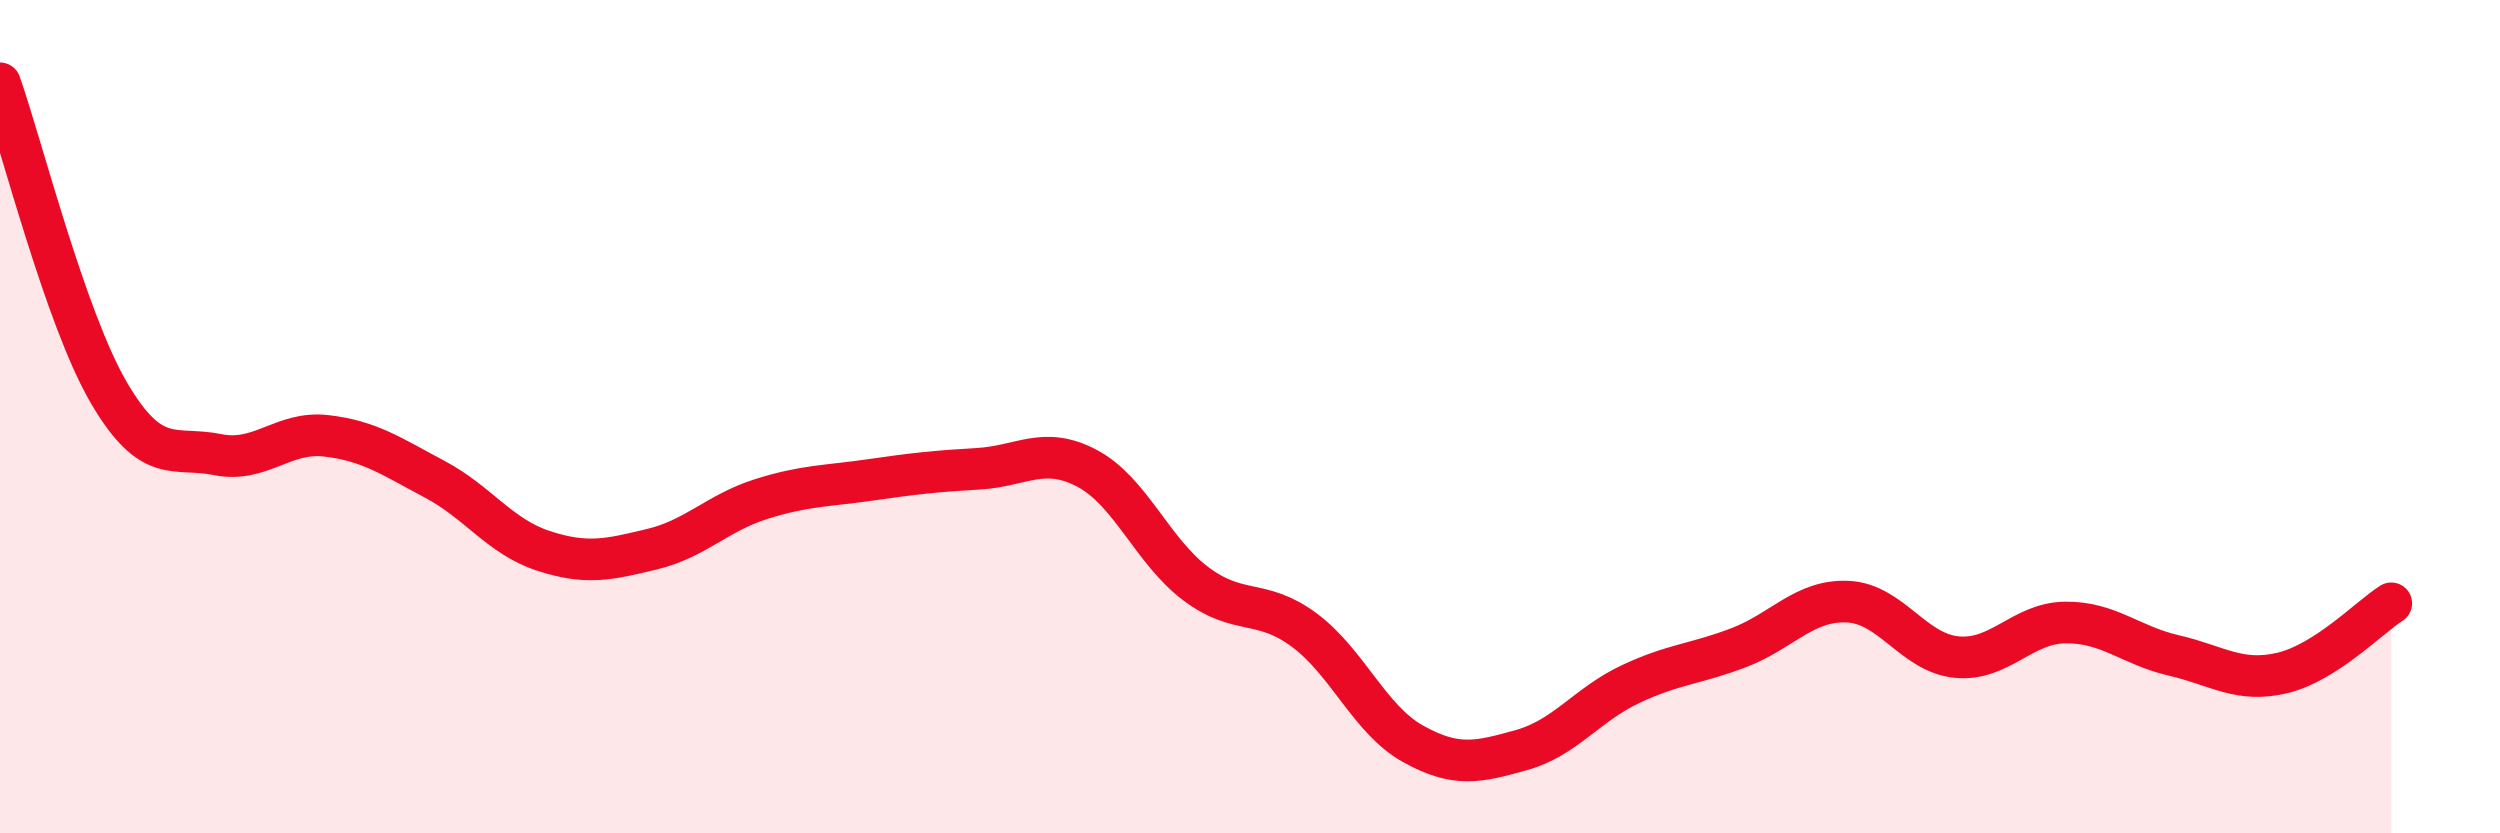
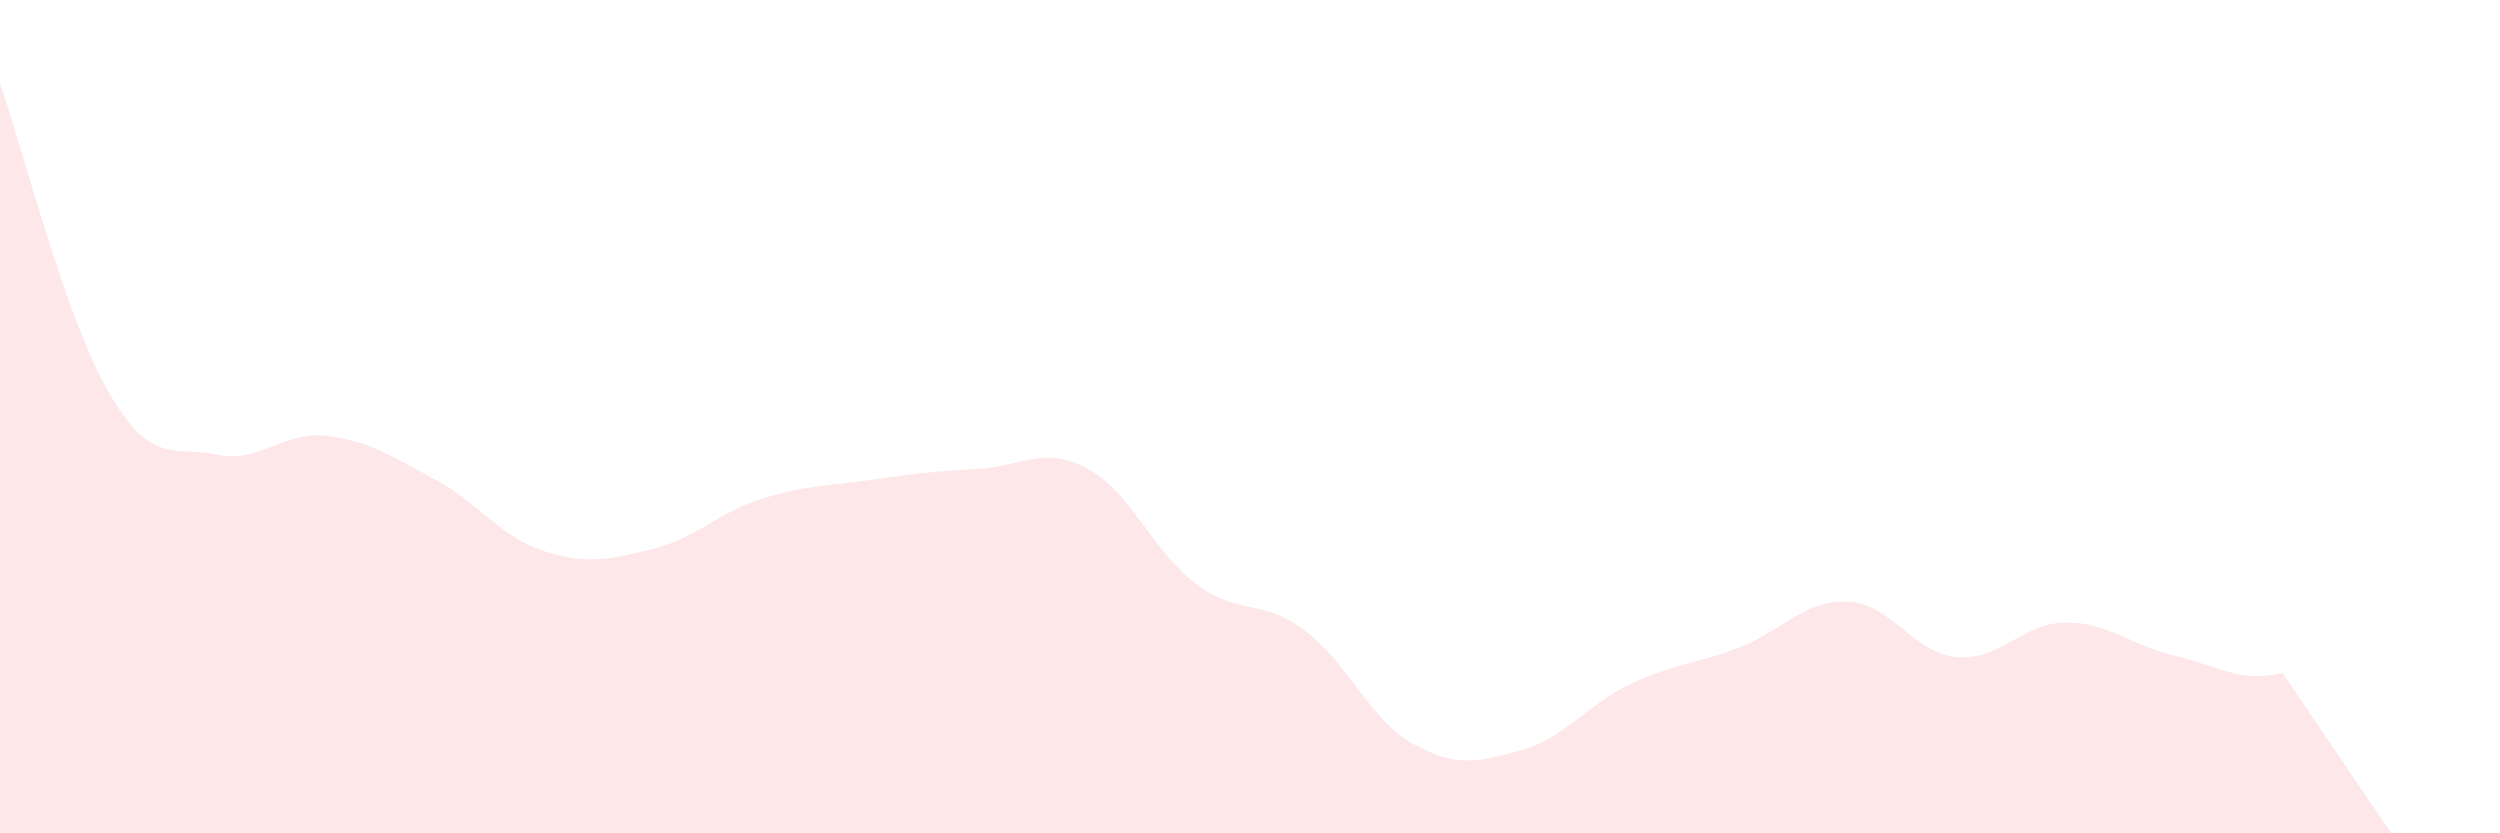
<svg xmlns="http://www.w3.org/2000/svg" width="60" height="20" viewBox="0 0 60 20">
-   <path d="M 0,2 C 0.52,3.48 1.57,7.64 2.61,9.42 C 3.65,11.2 4.18,10.7 5.22,10.91 C 6.26,11.12 6.79,10.34 7.83,10.46 C 8.87,10.58 9.39,10.95 10.43,11.5 C 11.47,12.05 12,12.88 13.04,13.22 C 14.08,13.56 14.61,13.43 15.65,13.18 C 16.69,12.93 17.22,12.31 18.26,11.98 C 19.3,11.65 19.83,11.67 20.87,11.52 C 21.91,11.37 22.44,11.31 23.48,11.25 C 24.52,11.19 25.05,10.69 26.09,11.24 C 27.13,11.79 27.66,13.23 28.7,14.01 C 29.74,14.79 30.26,14.35 31.3,15.12 C 32.34,15.89 32.87,17.27 33.91,17.85 C 34.95,18.43 35.48,18.29 36.52,18 C 37.56,17.71 38.09,16.91 39.13,16.42 C 40.17,15.93 40.7,15.94 41.74,15.54 C 42.78,15.14 43.31,14.39 44.35,14.44 C 45.39,14.49 45.92,15.67 46.96,15.77 C 48,15.87 48.53,14.95 49.57,14.94 C 50.61,14.93 51.13,15.49 52.17,15.73 C 53.21,15.97 53.74,16.4 54.78,16.15 C 55.82,15.9 56.87,14.81 57.39,14.48L57.39 20L0 20Z" fill="#EB0A25" opacity="0.1" stroke-linecap="round" stroke-linejoin="round" />
-   <path d="M 0,2 C 0.52,3.48 1.57,7.64 2.61,9.42 C 3.65,11.2 4.18,10.7 5.22,10.91 C 6.26,11.12 6.79,10.34 7.83,10.46 C 8.87,10.58 9.39,10.95 10.43,11.5 C 11.47,12.05 12,12.88 13.04,13.22 C 14.08,13.56 14.61,13.43 15.65,13.18 C 16.69,12.93 17.22,12.31 18.26,11.98 C 19.3,11.65 19.83,11.67 20.87,11.52 C 21.91,11.37 22.44,11.31 23.48,11.25 C 24.52,11.19 25.05,10.69 26.09,11.24 C 27.13,11.79 27.66,13.23 28.7,14.01 C 29.74,14.79 30.26,14.35 31.3,15.12 C 32.34,15.89 32.87,17.27 33.91,17.85 C 34.95,18.43 35.48,18.29 36.52,18 C 37.56,17.71 38.09,16.91 39.13,16.42 C 40.17,15.93 40.7,15.94 41.74,15.54 C 42.78,15.14 43.31,14.39 44.35,14.44 C 45.39,14.49 45.92,15.67 46.96,15.77 C 48,15.87 48.53,14.95 49.57,14.94 C 50.61,14.93 51.13,15.49 52.17,15.73 C 53.21,15.97 53.74,16.4 54.78,16.15 C 55.82,15.9 56.87,14.81 57.39,14.48" stroke="#EB0A25" stroke-width="1" fill="none" stroke-linecap="round" stroke-linejoin="round" />
+   <path d="M 0,2 C 0.52,3.48 1.57,7.64 2.61,9.42 C 3.65,11.2 4.18,10.7 5.22,10.91 C 6.26,11.12 6.79,10.34 7.83,10.46 C 8.87,10.58 9.39,10.95 10.43,11.5 C 11.47,12.05 12,12.88 13.04,13.22 C 14.08,13.56 14.61,13.43 15.65,13.18 C 16.69,12.93 17.22,12.31 18.26,11.98 C 19.3,11.65 19.83,11.67 20.87,11.52 C 21.91,11.37 22.44,11.31 23.48,11.25 C 24.52,11.19 25.05,10.69 26.09,11.24 C 27.13,11.79 27.66,13.23 28.7,14.01 C 29.74,14.79 30.26,14.35 31.3,15.12 C 32.34,15.89 32.87,17.27 33.91,17.85 C 34.95,18.43 35.48,18.29 36.52,18 C 37.56,17.71 38.09,16.91 39.13,16.42 C 40.17,15.93 40.7,15.94 41.74,15.54 C 42.78,15.14 43.31,14.39 44.35,14.44 C 45.39,14.49 45.92,15.67 46.96,15.77 C 48,15.87 48.53,14.95 49.57,14.94 C 50.61,14.93 51.13,15.49 52.17,15.73 C 53.21,15.97 53.74,16.4 54.78,16.15 L57.39 20L0 20Z" fill="#EB0A25" opacity="0.1" stroke-linecap="round" stroke-linejoin="round" />
</svg>